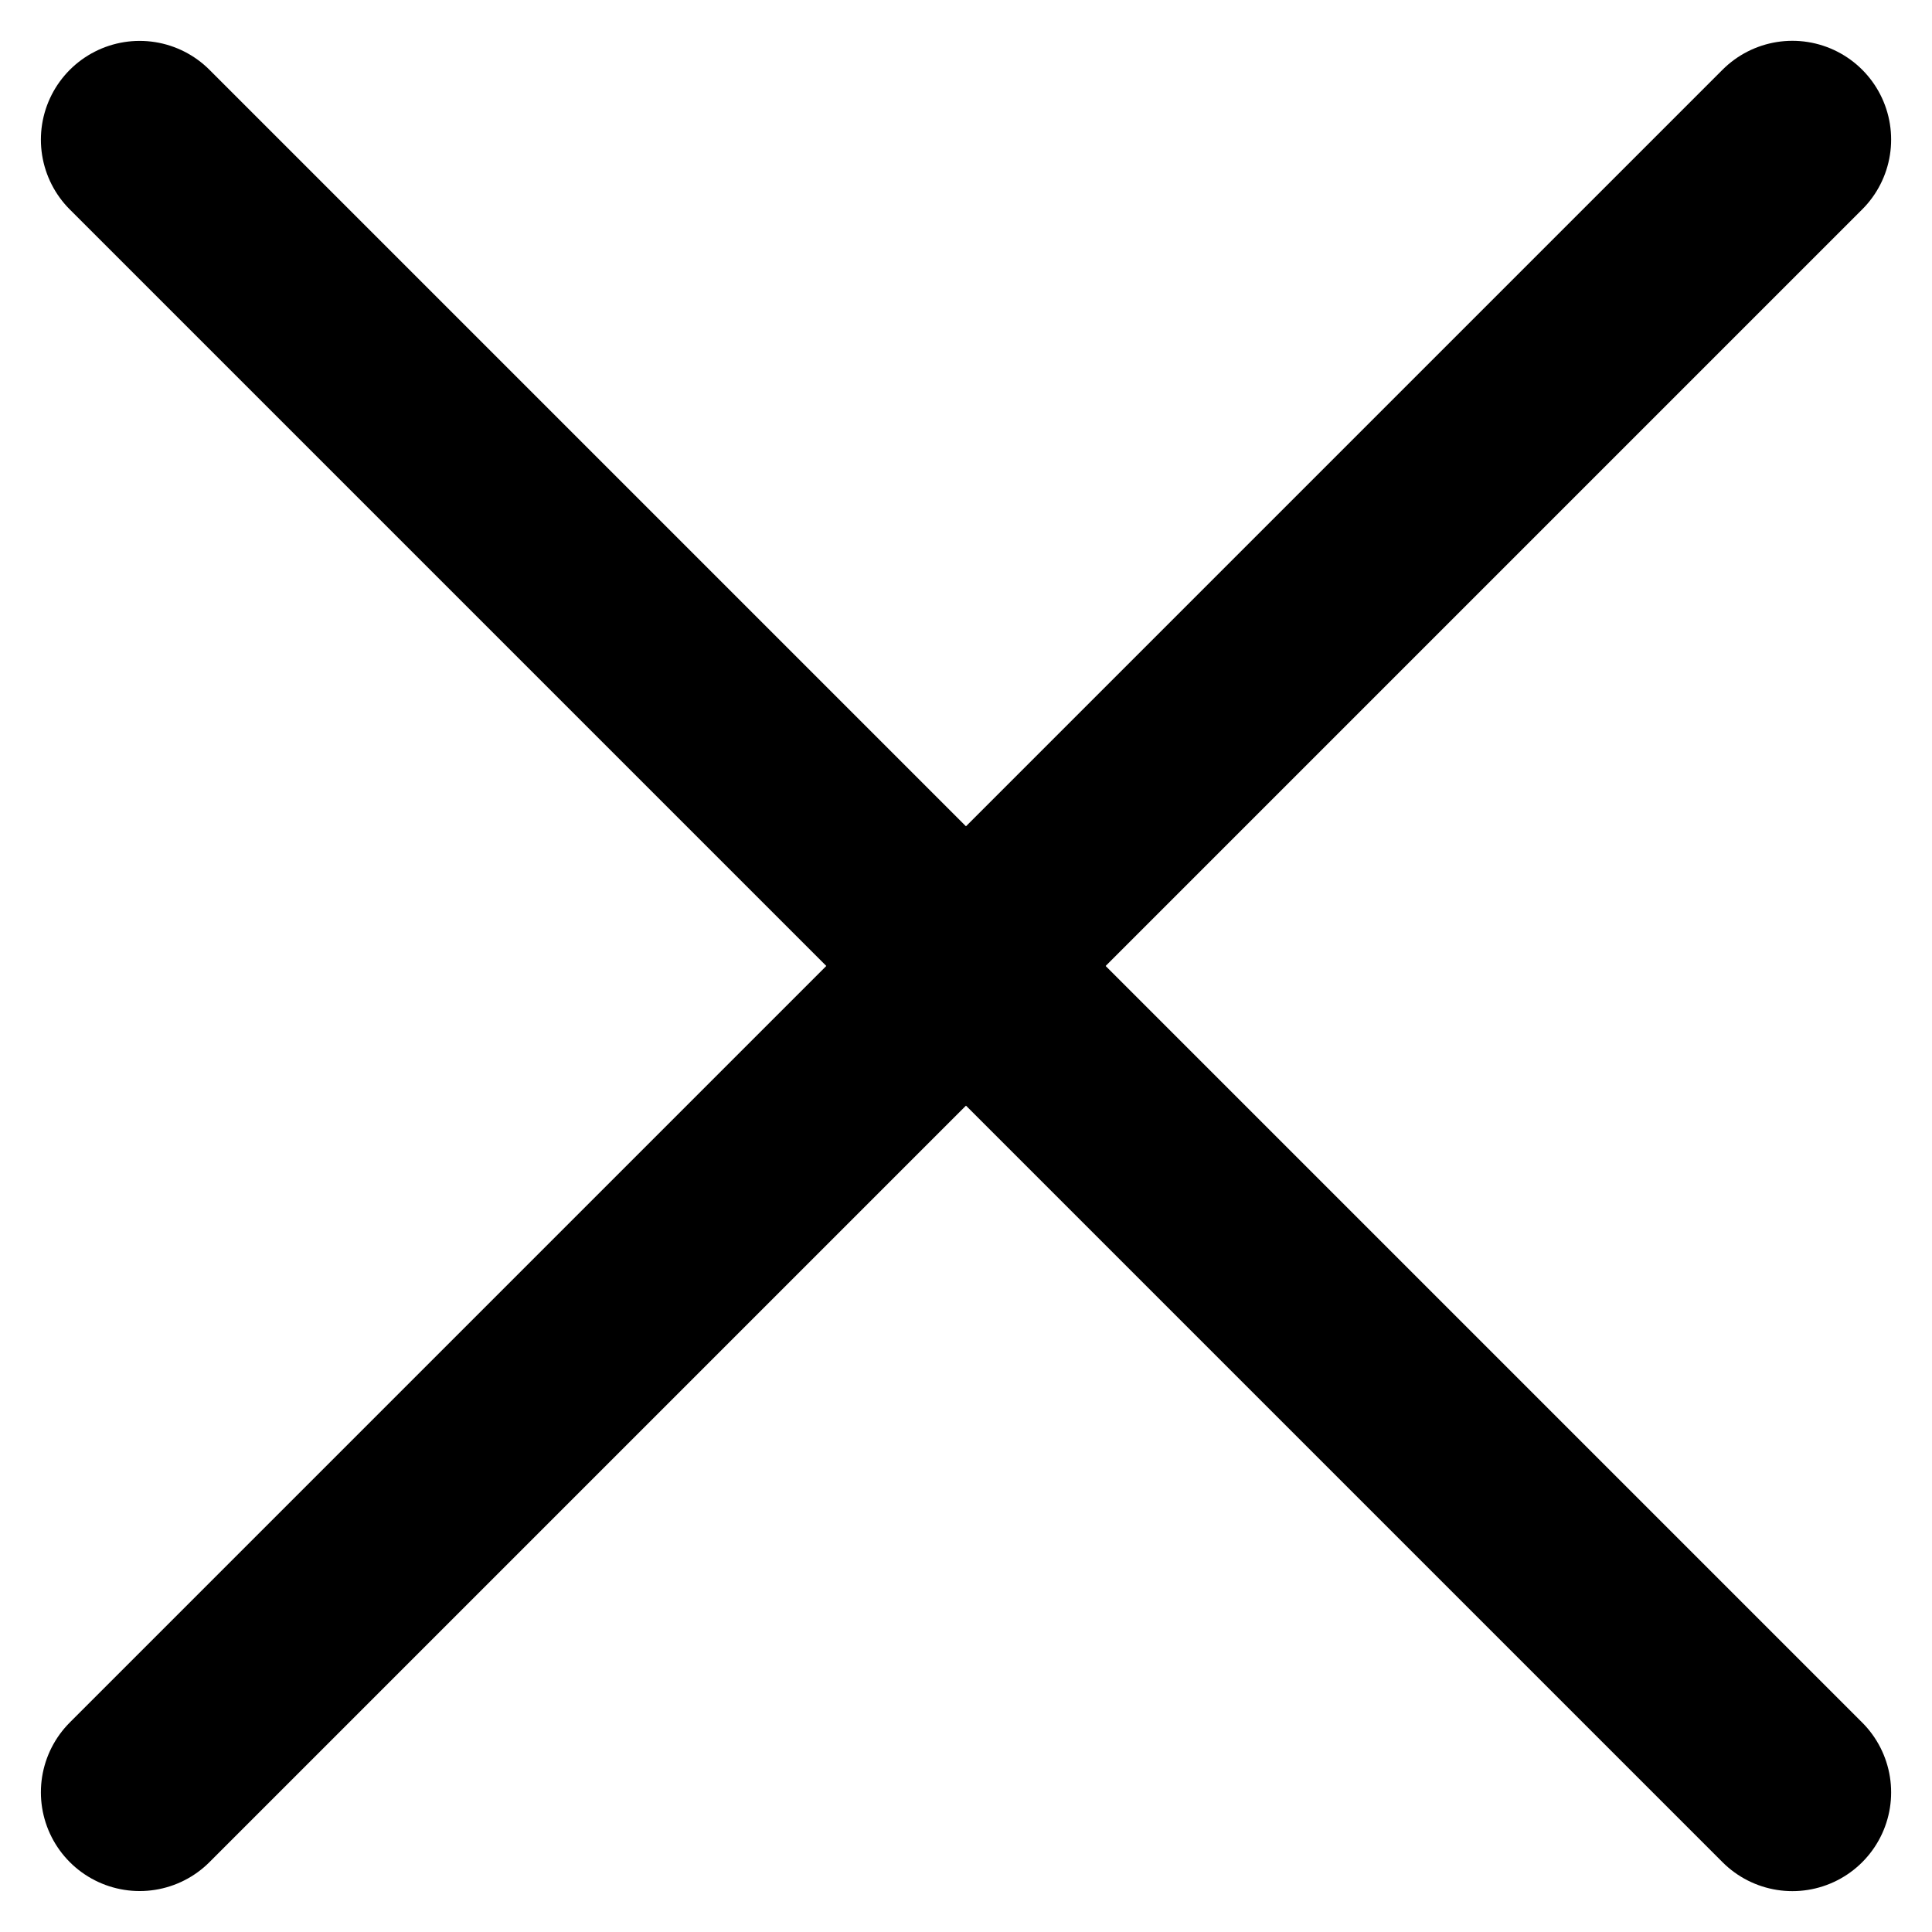
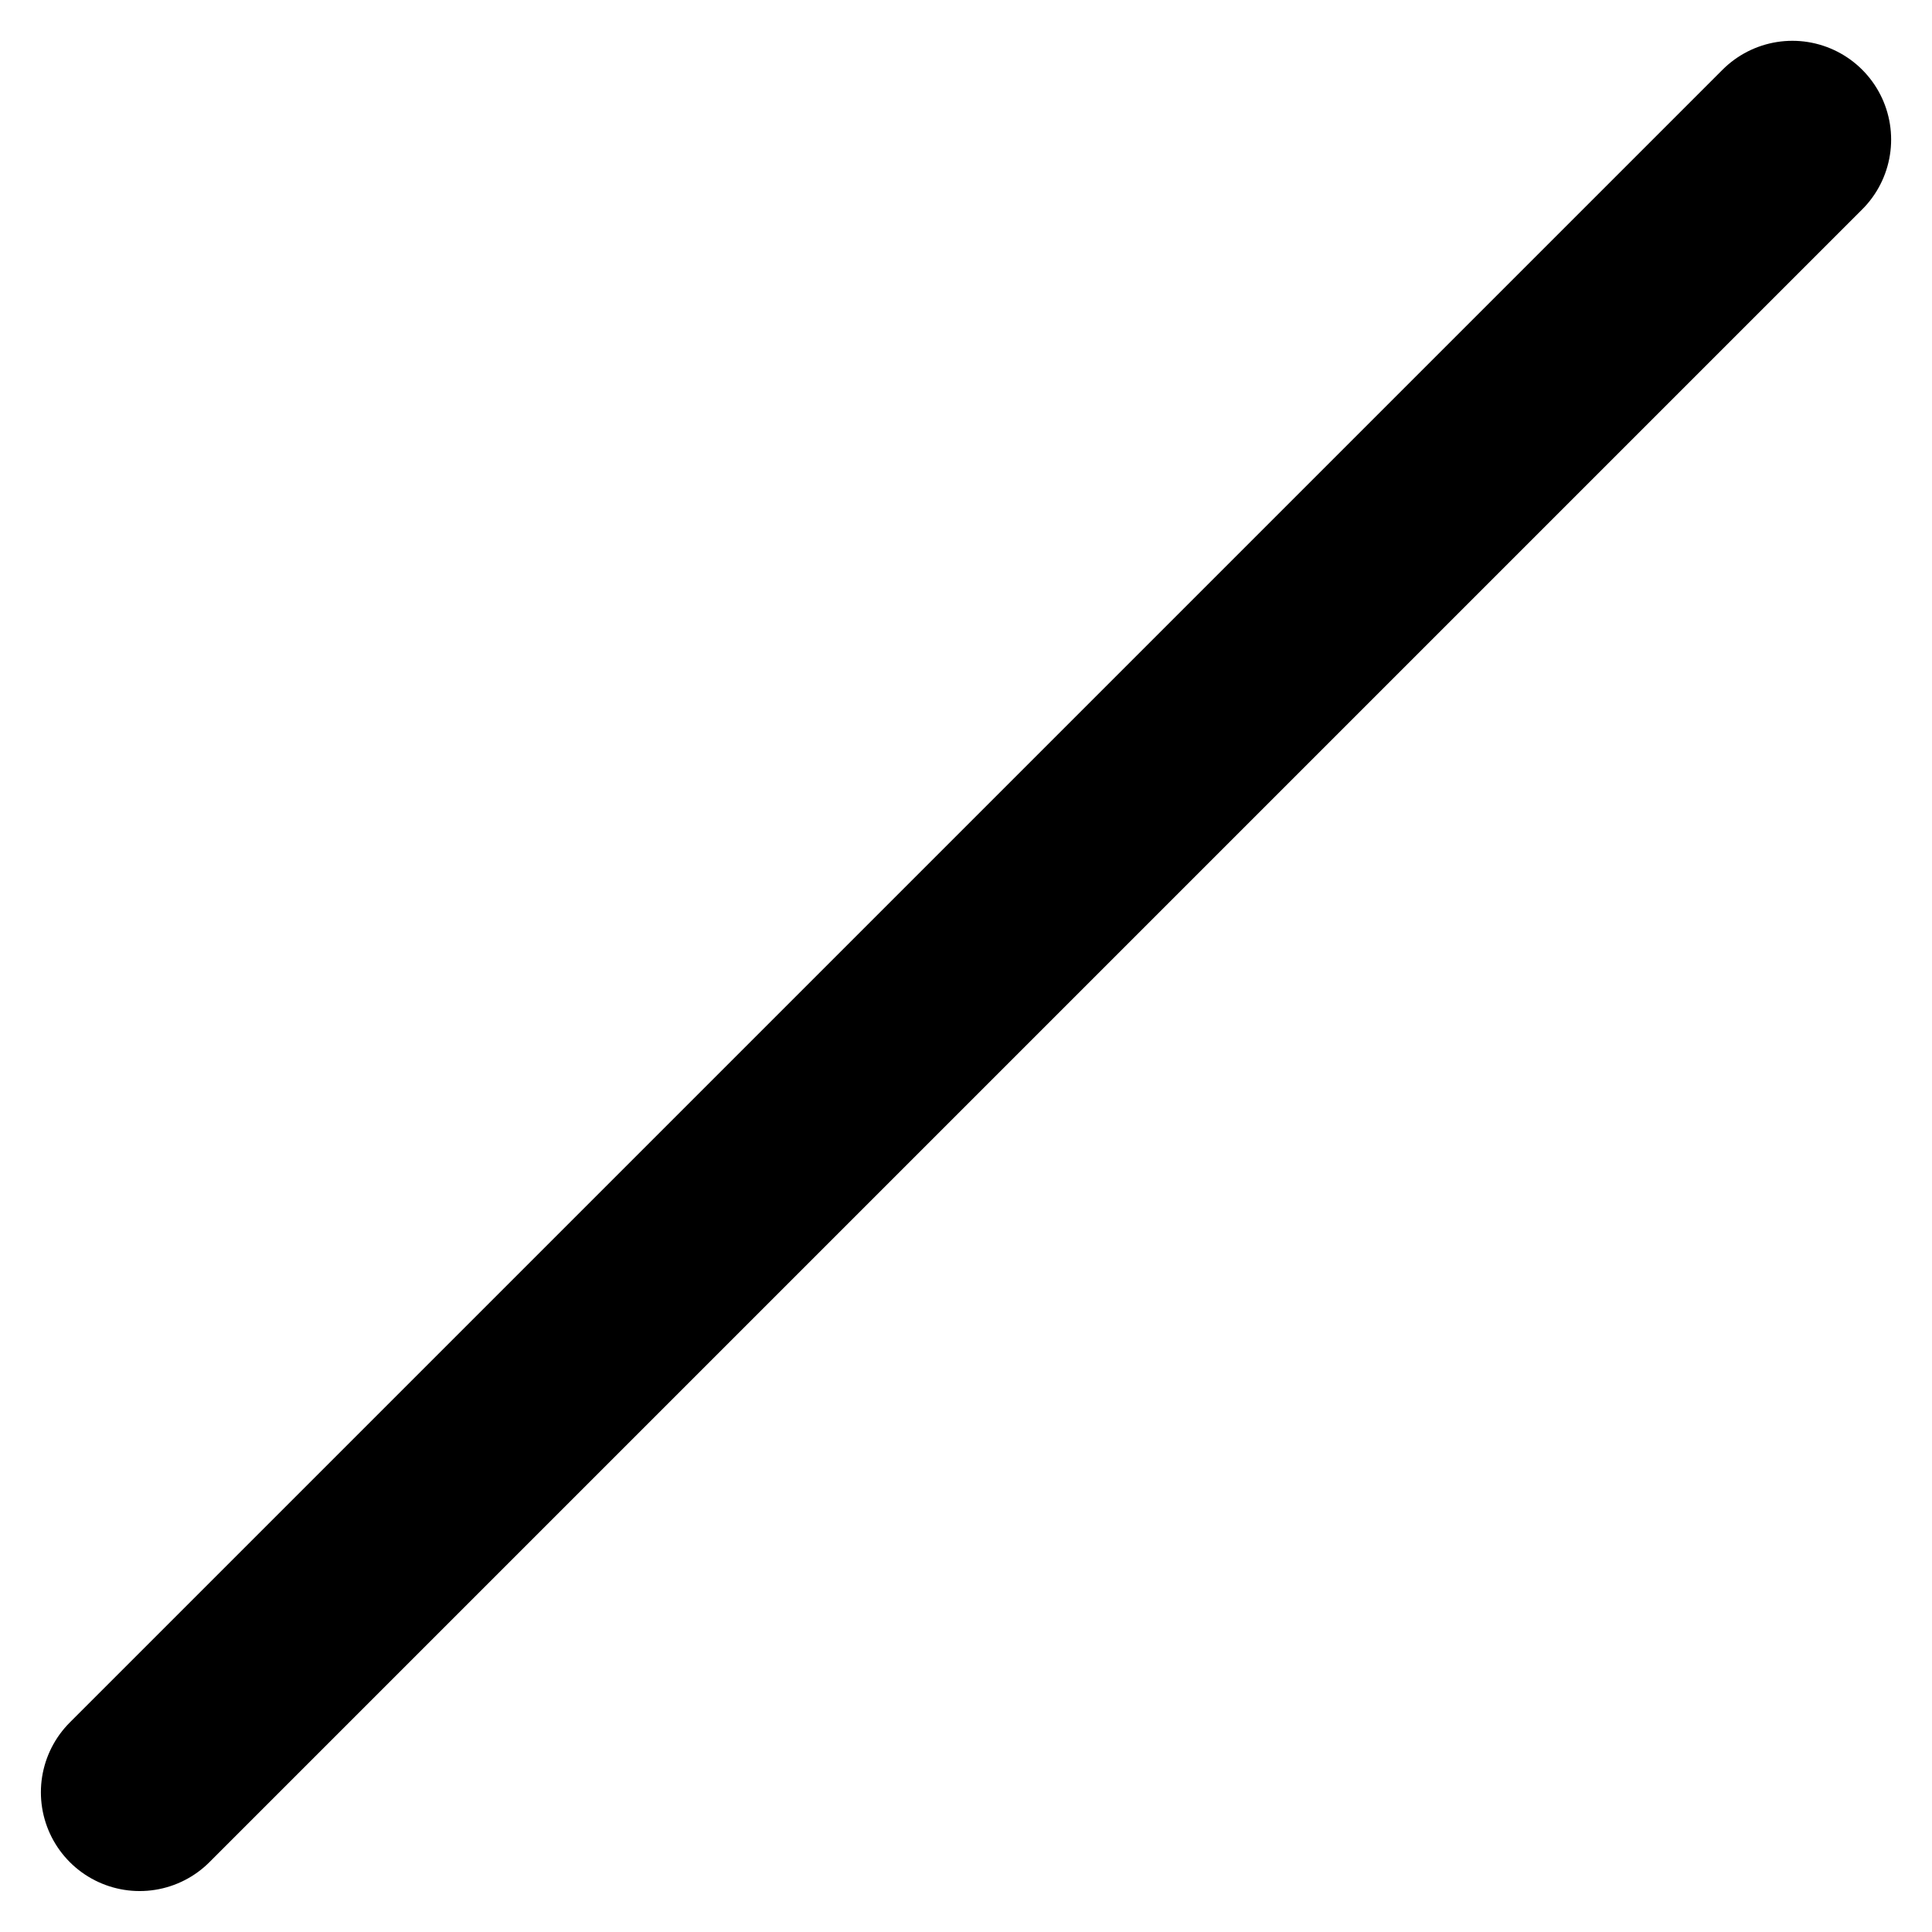
<svg xmlns="http://www.w3.org/2000/svg" width="29.344" height="29.344" viewBox="0 0 29.344 29.344">
  <g id="Group_1120" data-name="Group 1120" transform="translate(-325.589 -32.494)">
    <g id="Group_1082" data-name="Group 1082" transform="translate(327.71 59.716) rotate(-45)">
      <path id="Path_1113" data-name="Path 1113" d="M0,0H35.5" fill="none" stroke="#000" stroke-linecap="round" stroke-width="3" />
    </g>
    <g id="Group_1119" data-name="Group 1119" transform="translate(327.71 34.615) rotate(45)">
-       <path id="Path_1113-2" data-name="Path 1113" d="M0,0H35.5" fill="none" stroke="#000" stroke-linecap="round" stroke-width="3" />
-     </g>
+       </g>
  </g>
</svg>